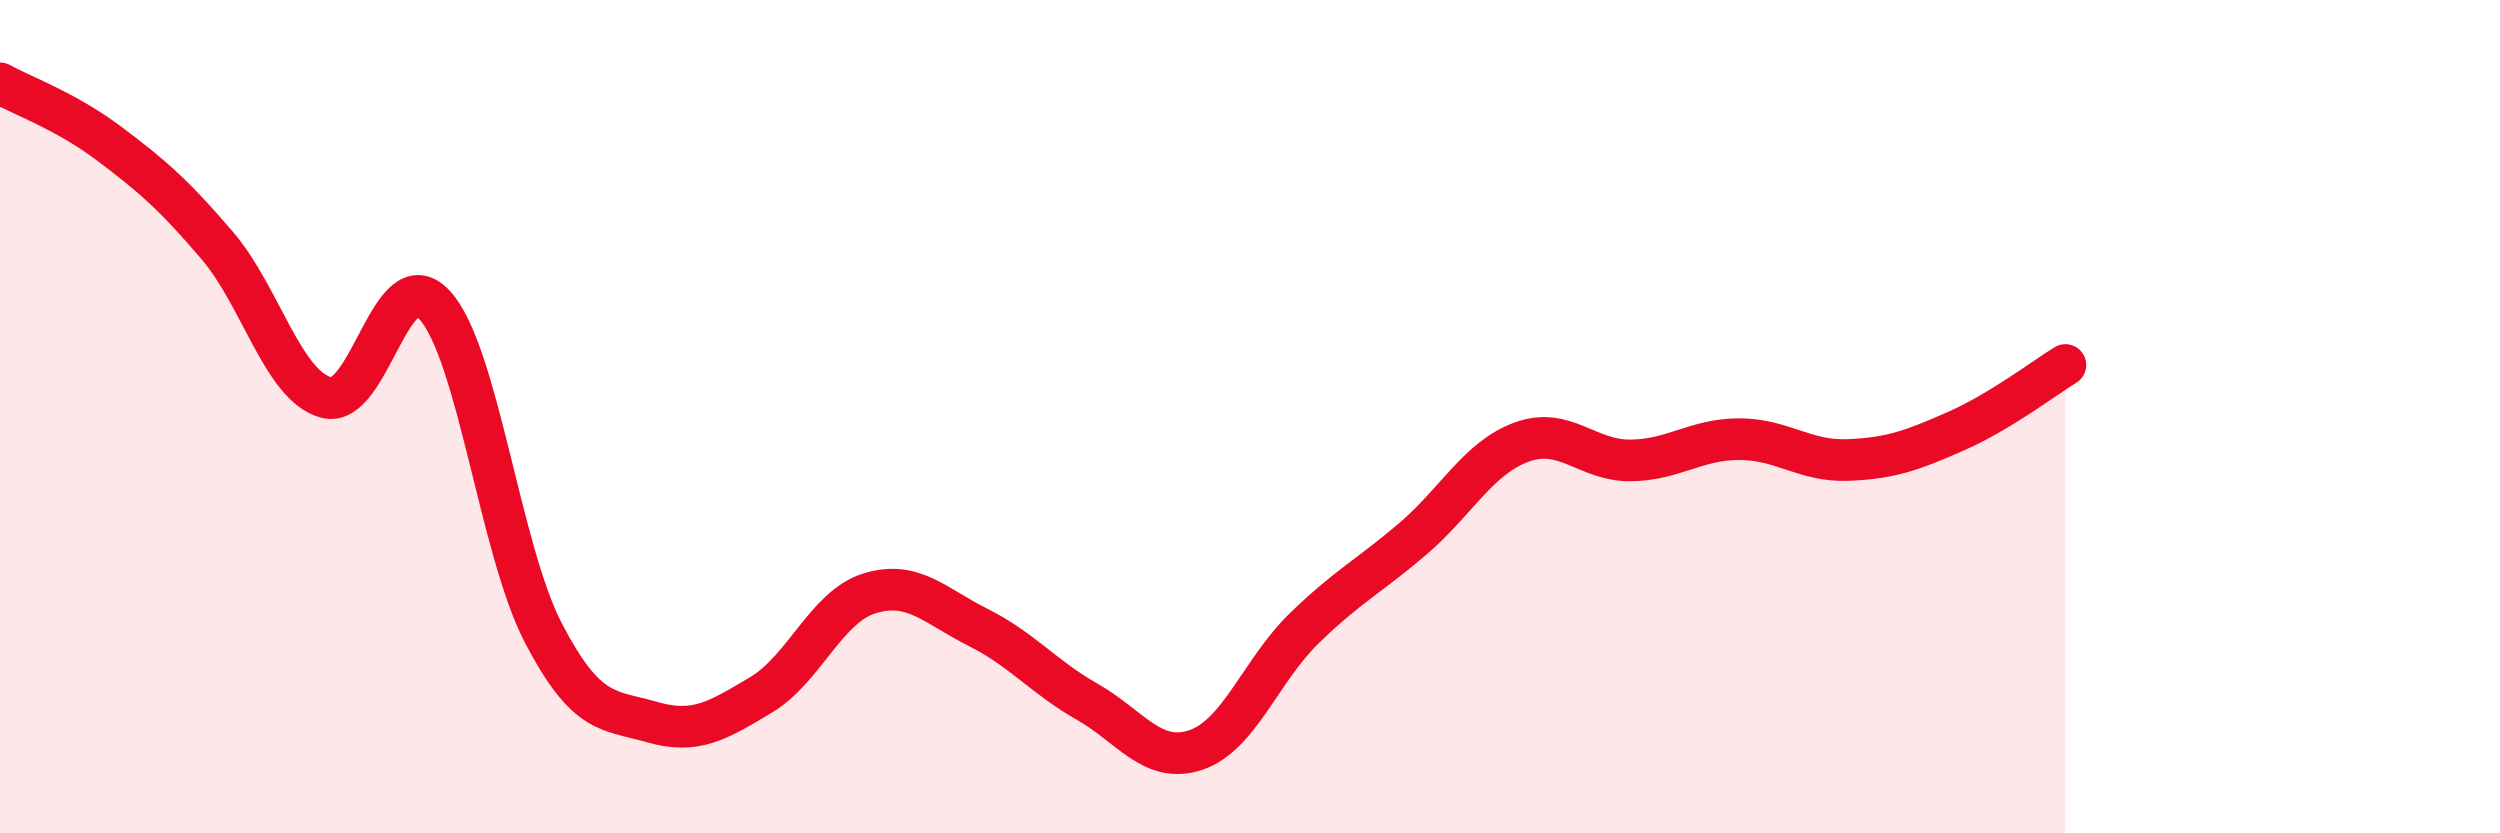
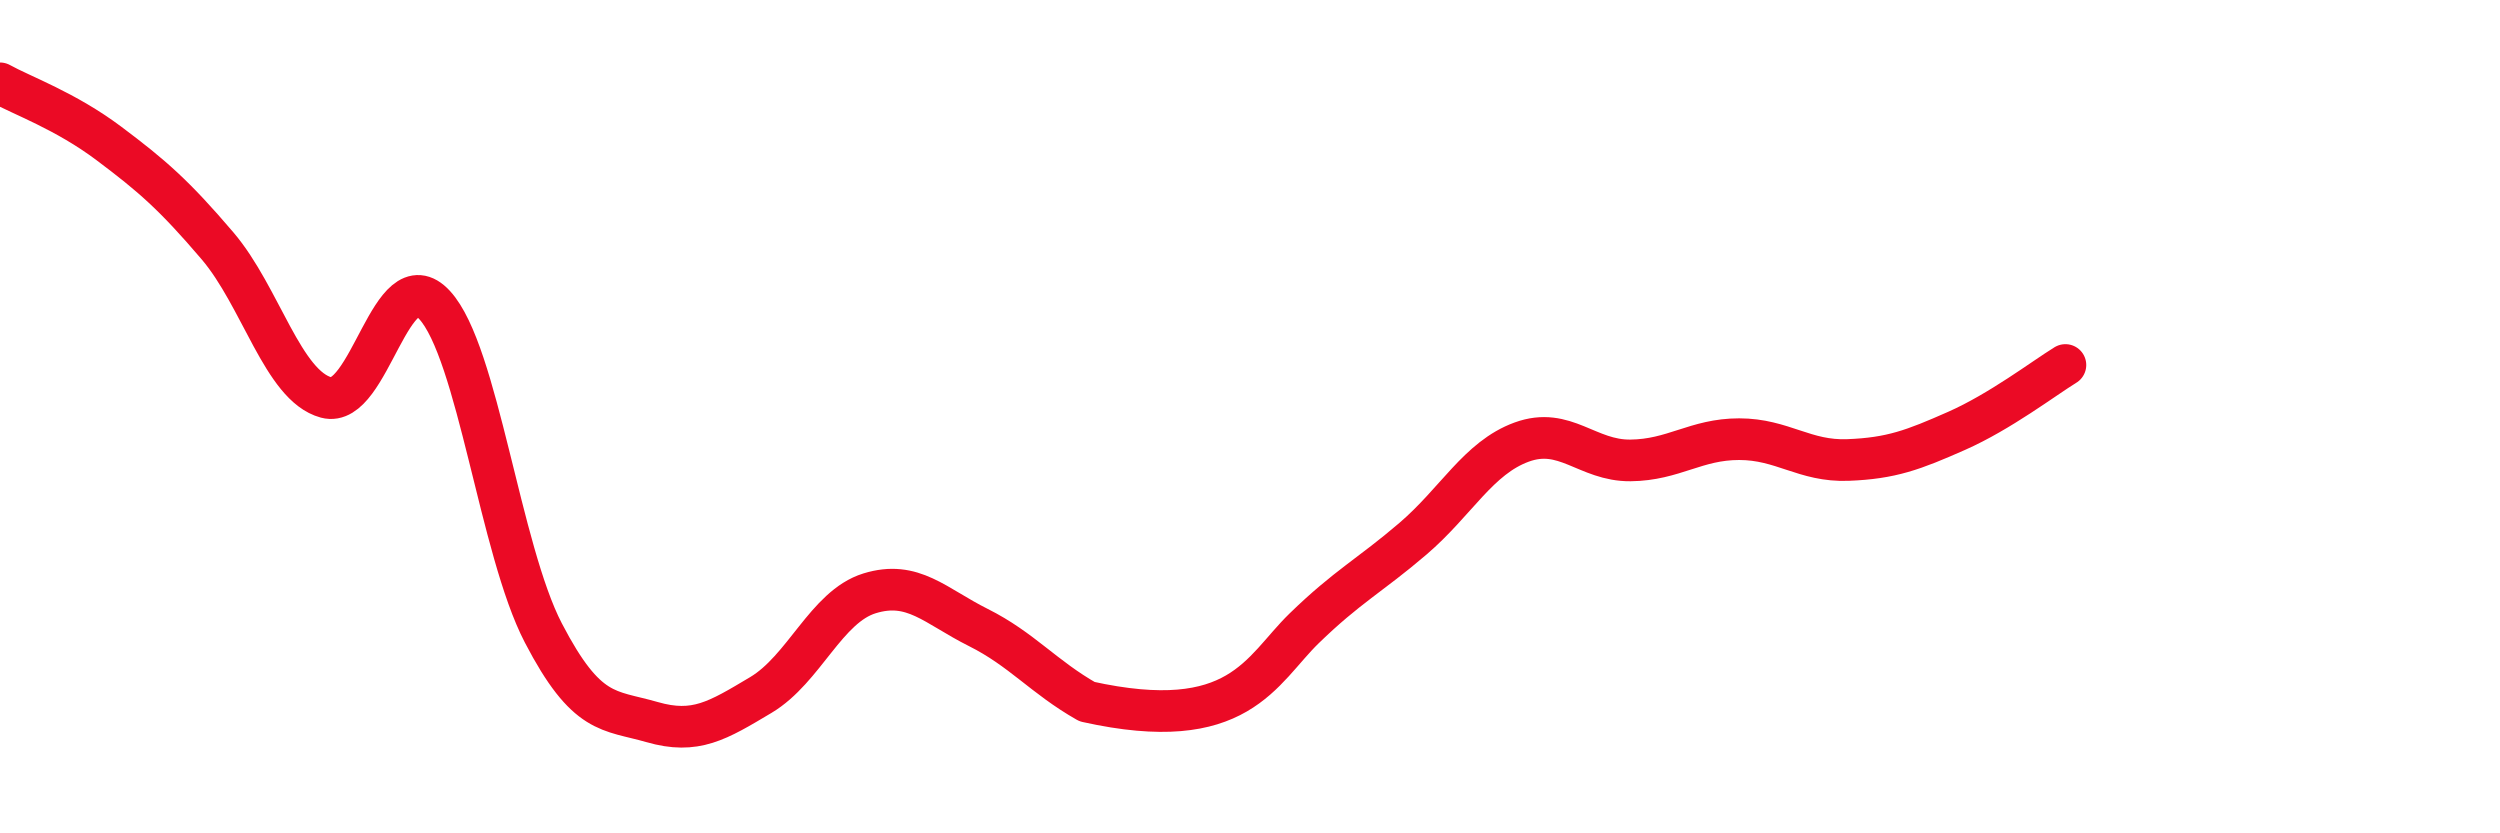
<svg xmlns="http://www.w3.org/2000/svg" width="60" height="20" viewBox="0 0 60 20">
-   <path d="M 0,2 C 0.52,2.29 1.57,2.66 2.61,3.44 C 3.65,4.22 4.18,4.68 5.22,5.9 C 6.26,7.12 6.79,9.26 7.83,9.54 C 8.87,9.82 9.39,6.19 10.43,7.32 C 11.47,8.45 12,13.19 13.04,15.19 C 14.08,17.19 14.61,17.03 15.65,17.33 C 16.69,17.63 17.22,17.3 18.26,16.68 C 19.3,16.06 19.83,14.56 20.87,14.24 C 21.91,13.92 22.44,14.54 23.48,15.06 C 24.52,15.58 25.05,16.25 26.09,16.84 C 27.13,17.43 27.66,18.35 28.7,18 C 29.74,17.65 30.26,16.09 31.3,15.08 C 32.34,14.07 32.87,13.82 33.91,12.93 C 34.95,12.04 35.48,10.99 36.52,10.61 C 37.56,10.23 38.09,11.06 39.13,11.05 C 40.17,11.04 40.7,10.54 41.74,10.54 C 42.78,10.54 43.31,11.08 44.35,11.04 C 45.39,11 45.92,10.8 46.96,10.34 C 48,9.88 49.05,9.08 49.57,8.76L49.57 20L0 20Z" fill="#EB0A25" opacity="0.1" stroke-linecap="round" stroke-linejoin="round" />
-   <path d="M 0,2 C 0.52,2.29 1.57,2.66 2.61,3.44 C 3.65,4.22 4.18,4.68 5.22,5.9 C 6.26,7.12 6.79,9.26 7.83,9.54 C 8.87,9.82 9.39,6.19 10.43,7.32 C 11.47,8.45 12,13.19 13.04,15.19 C 14.08,17.19 14.61,17.03 15.65,17.33 C 16.69,17.63 17.22,17.3 18.26,16.68 C 19.3,16.06 19.83,14.56 20.87,14.24 C 21.91,13.92 22.44,14.54 23.48,15.06 C 24.52,15.58 25.05,16.25 26.09,16.84 C 27.13,17.43 27.66,18.35 28.7,18 C 29.74,17.65 30.26,16.09 31.3,15.08 C 32.34,14.07 32.87,13.82 33.91,12.93 C 34.95,12.04 35.48,10.99 36.52,10.61 C 37.56,10.23 38.09,11.06 39.13,11.05 C 40.17,11.04 40.7,10.54 41.74,10.54 C 42.78,10.54 43.31,11.08 44.35,11.04 C 45.39,11 45.92,10.8 46.96,10.34 C 48,9.88 49.05,9.08 49.57,8.76" stroke="#EB0A25" stroke-width="1" fill="none" stroke-linecap="round" stroke-linejoin="round" />
+   <path d="M 0,2 C 0.52,2.29 1.57,2.66 2.61,3.44 C 3.65,4.22 4.18,4.68 5.22,5.9 C 6.26,7.12 6.79,9.26 7.83,9.54 C 8.87,9.82 9.39,6.19 10.43,7.32 C 11.47,8.45 12,13.19 13.04,15.19 C 14.08,17.19 14.61,17.03 15.65,17.33 C 16.69,17.63 17.22,17.3 18.26,16.68 C 19.3,16.06 19.83,14.56 20.87,14.24 C 21.91,13.92 22.44,14.54 23.48,15.06 C 24.52,15.58 25.05,16.25 26.09,16.84 C 29.74,17.65 30.26,16.09 31.3,15.08 C 32.34,14.07 32.87,13.82 33.91,12.93 C 34.95,12.04 35.48,10.99 36.52,10.61 C 37.56,10.23 38.09,11.06 39.13,11.05 C 40.17,11.04 40.7,10.54 41.74,10.54 C 42.78,10.54 43.31,11.08 44.35,11.04 C 45.39,11 45.92,10.8 46.96,10.34 C 48,9.88 49.05,9.08 49.57,8.76" stroke="#EB0A25" stroke-width="1" fill="none" stroke-linecap="round" stroke-linejoin="round" />
</svg>